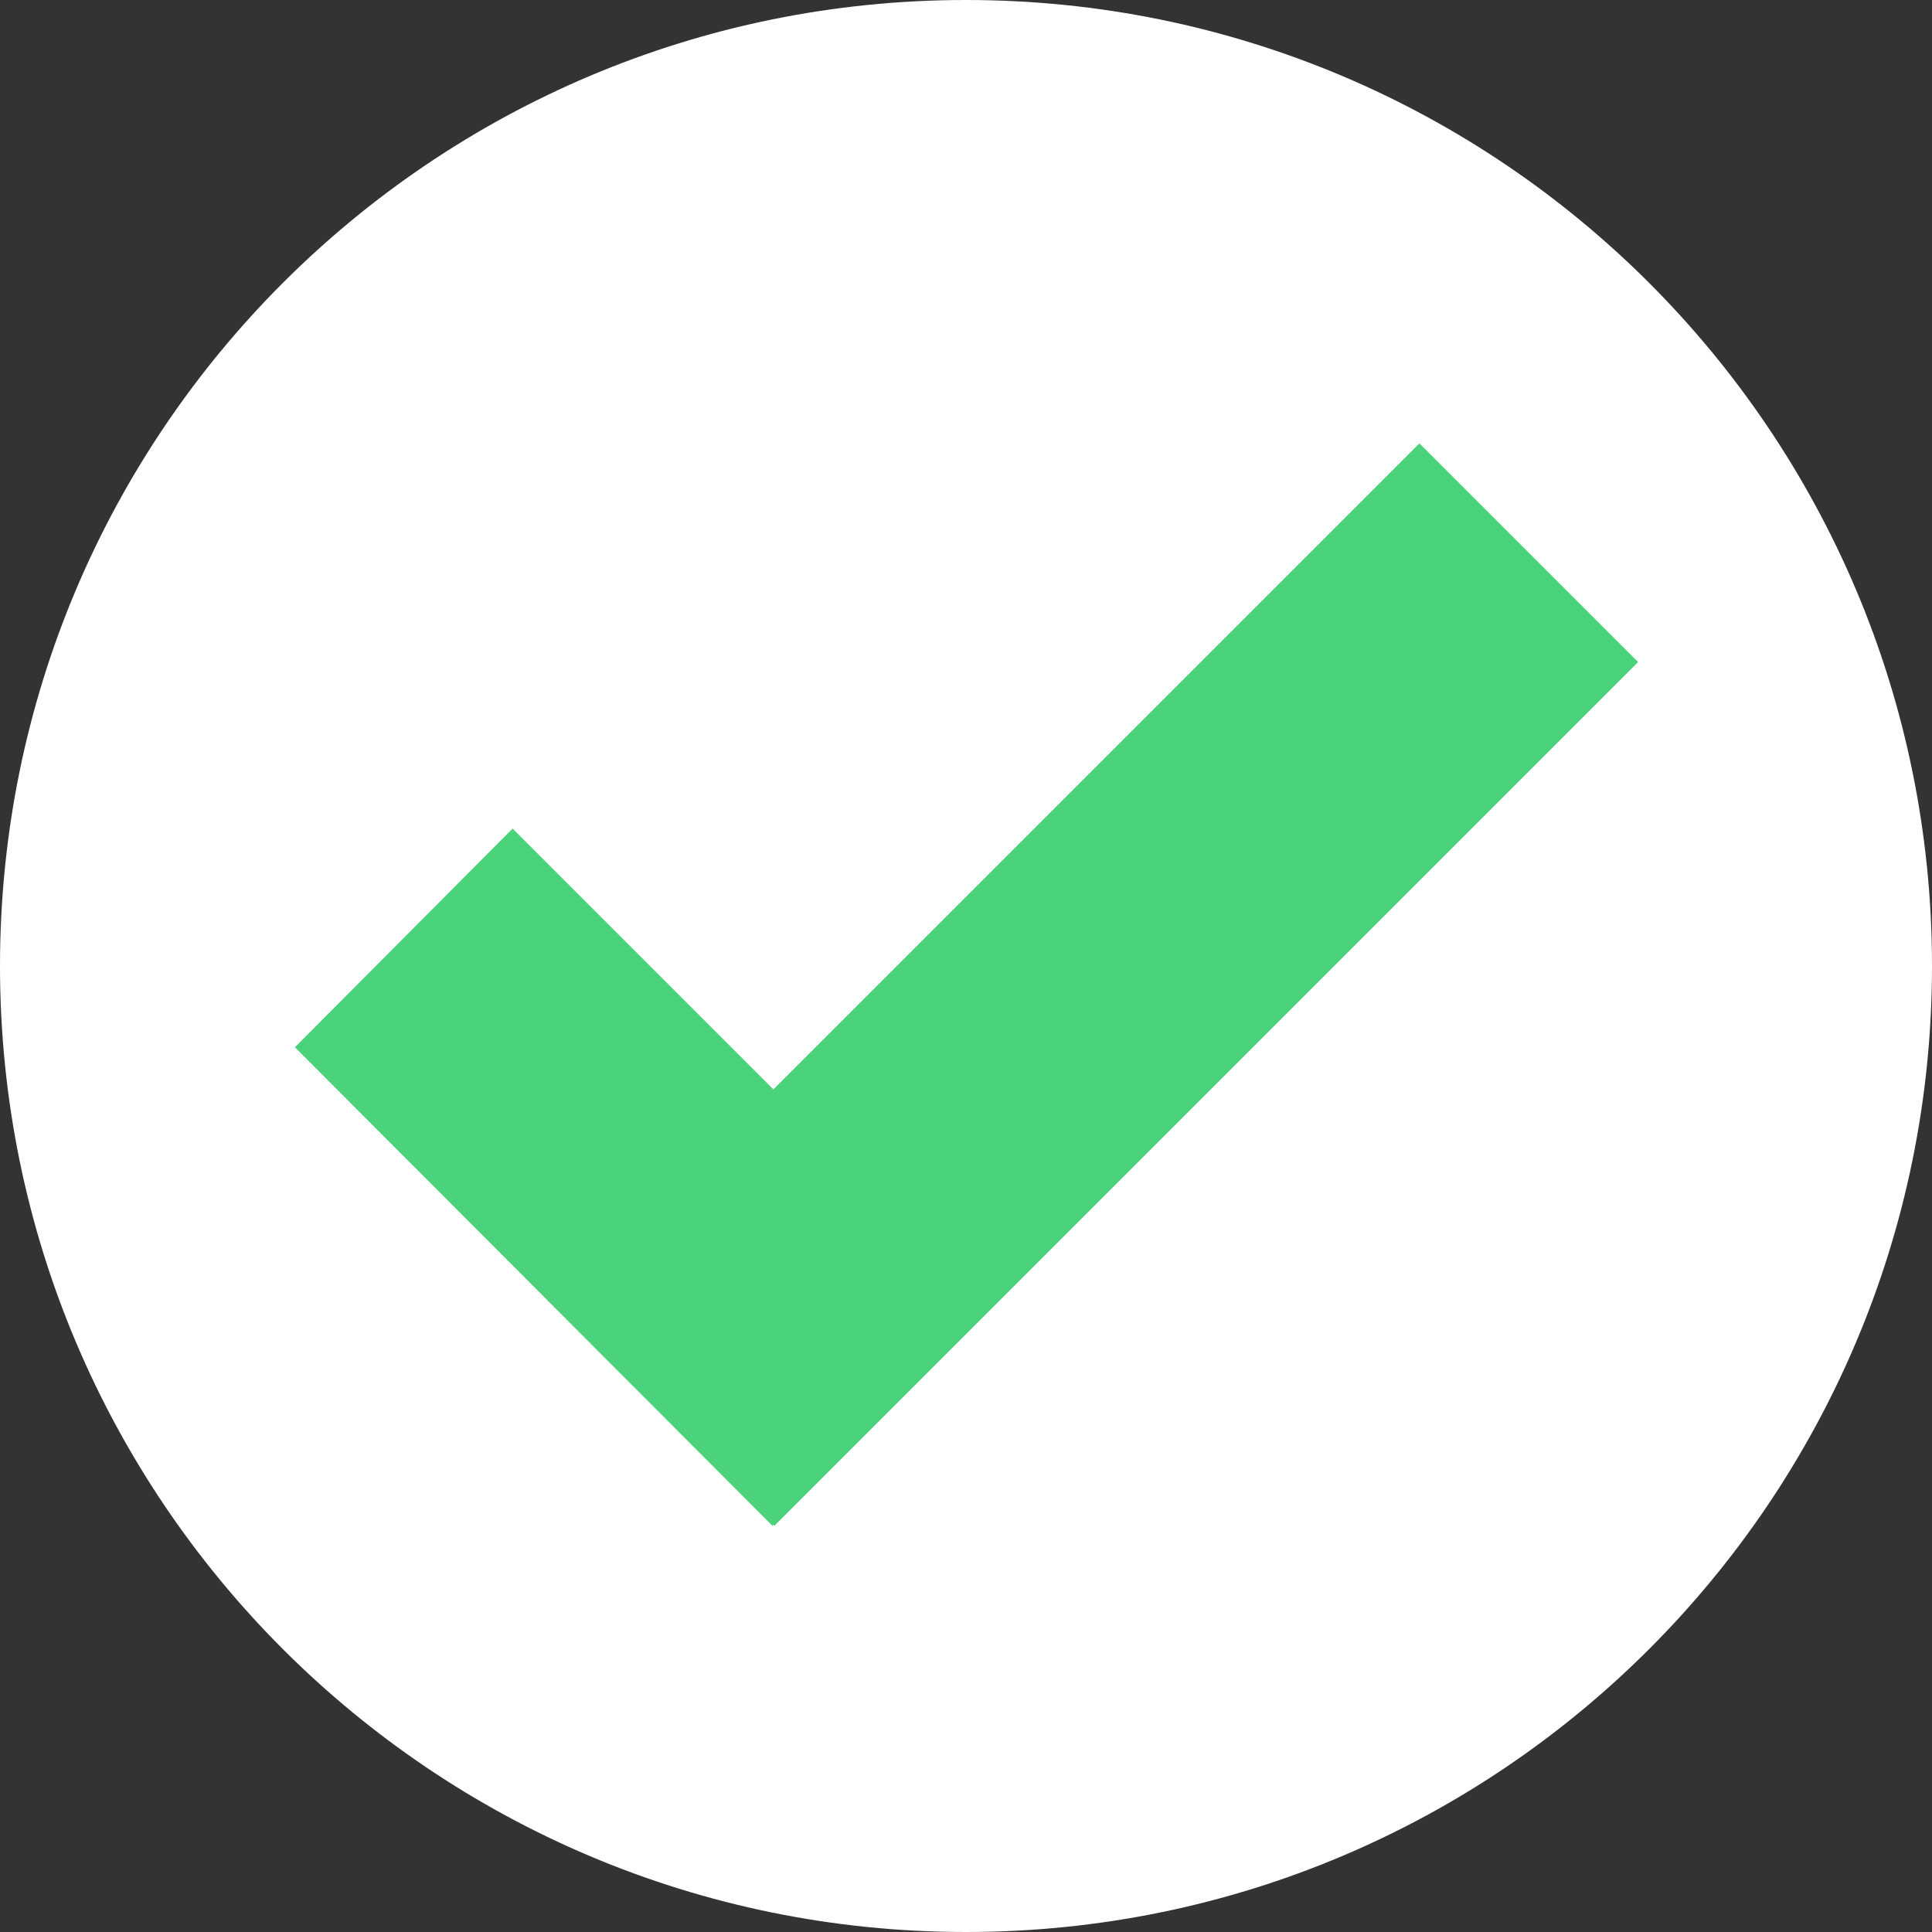
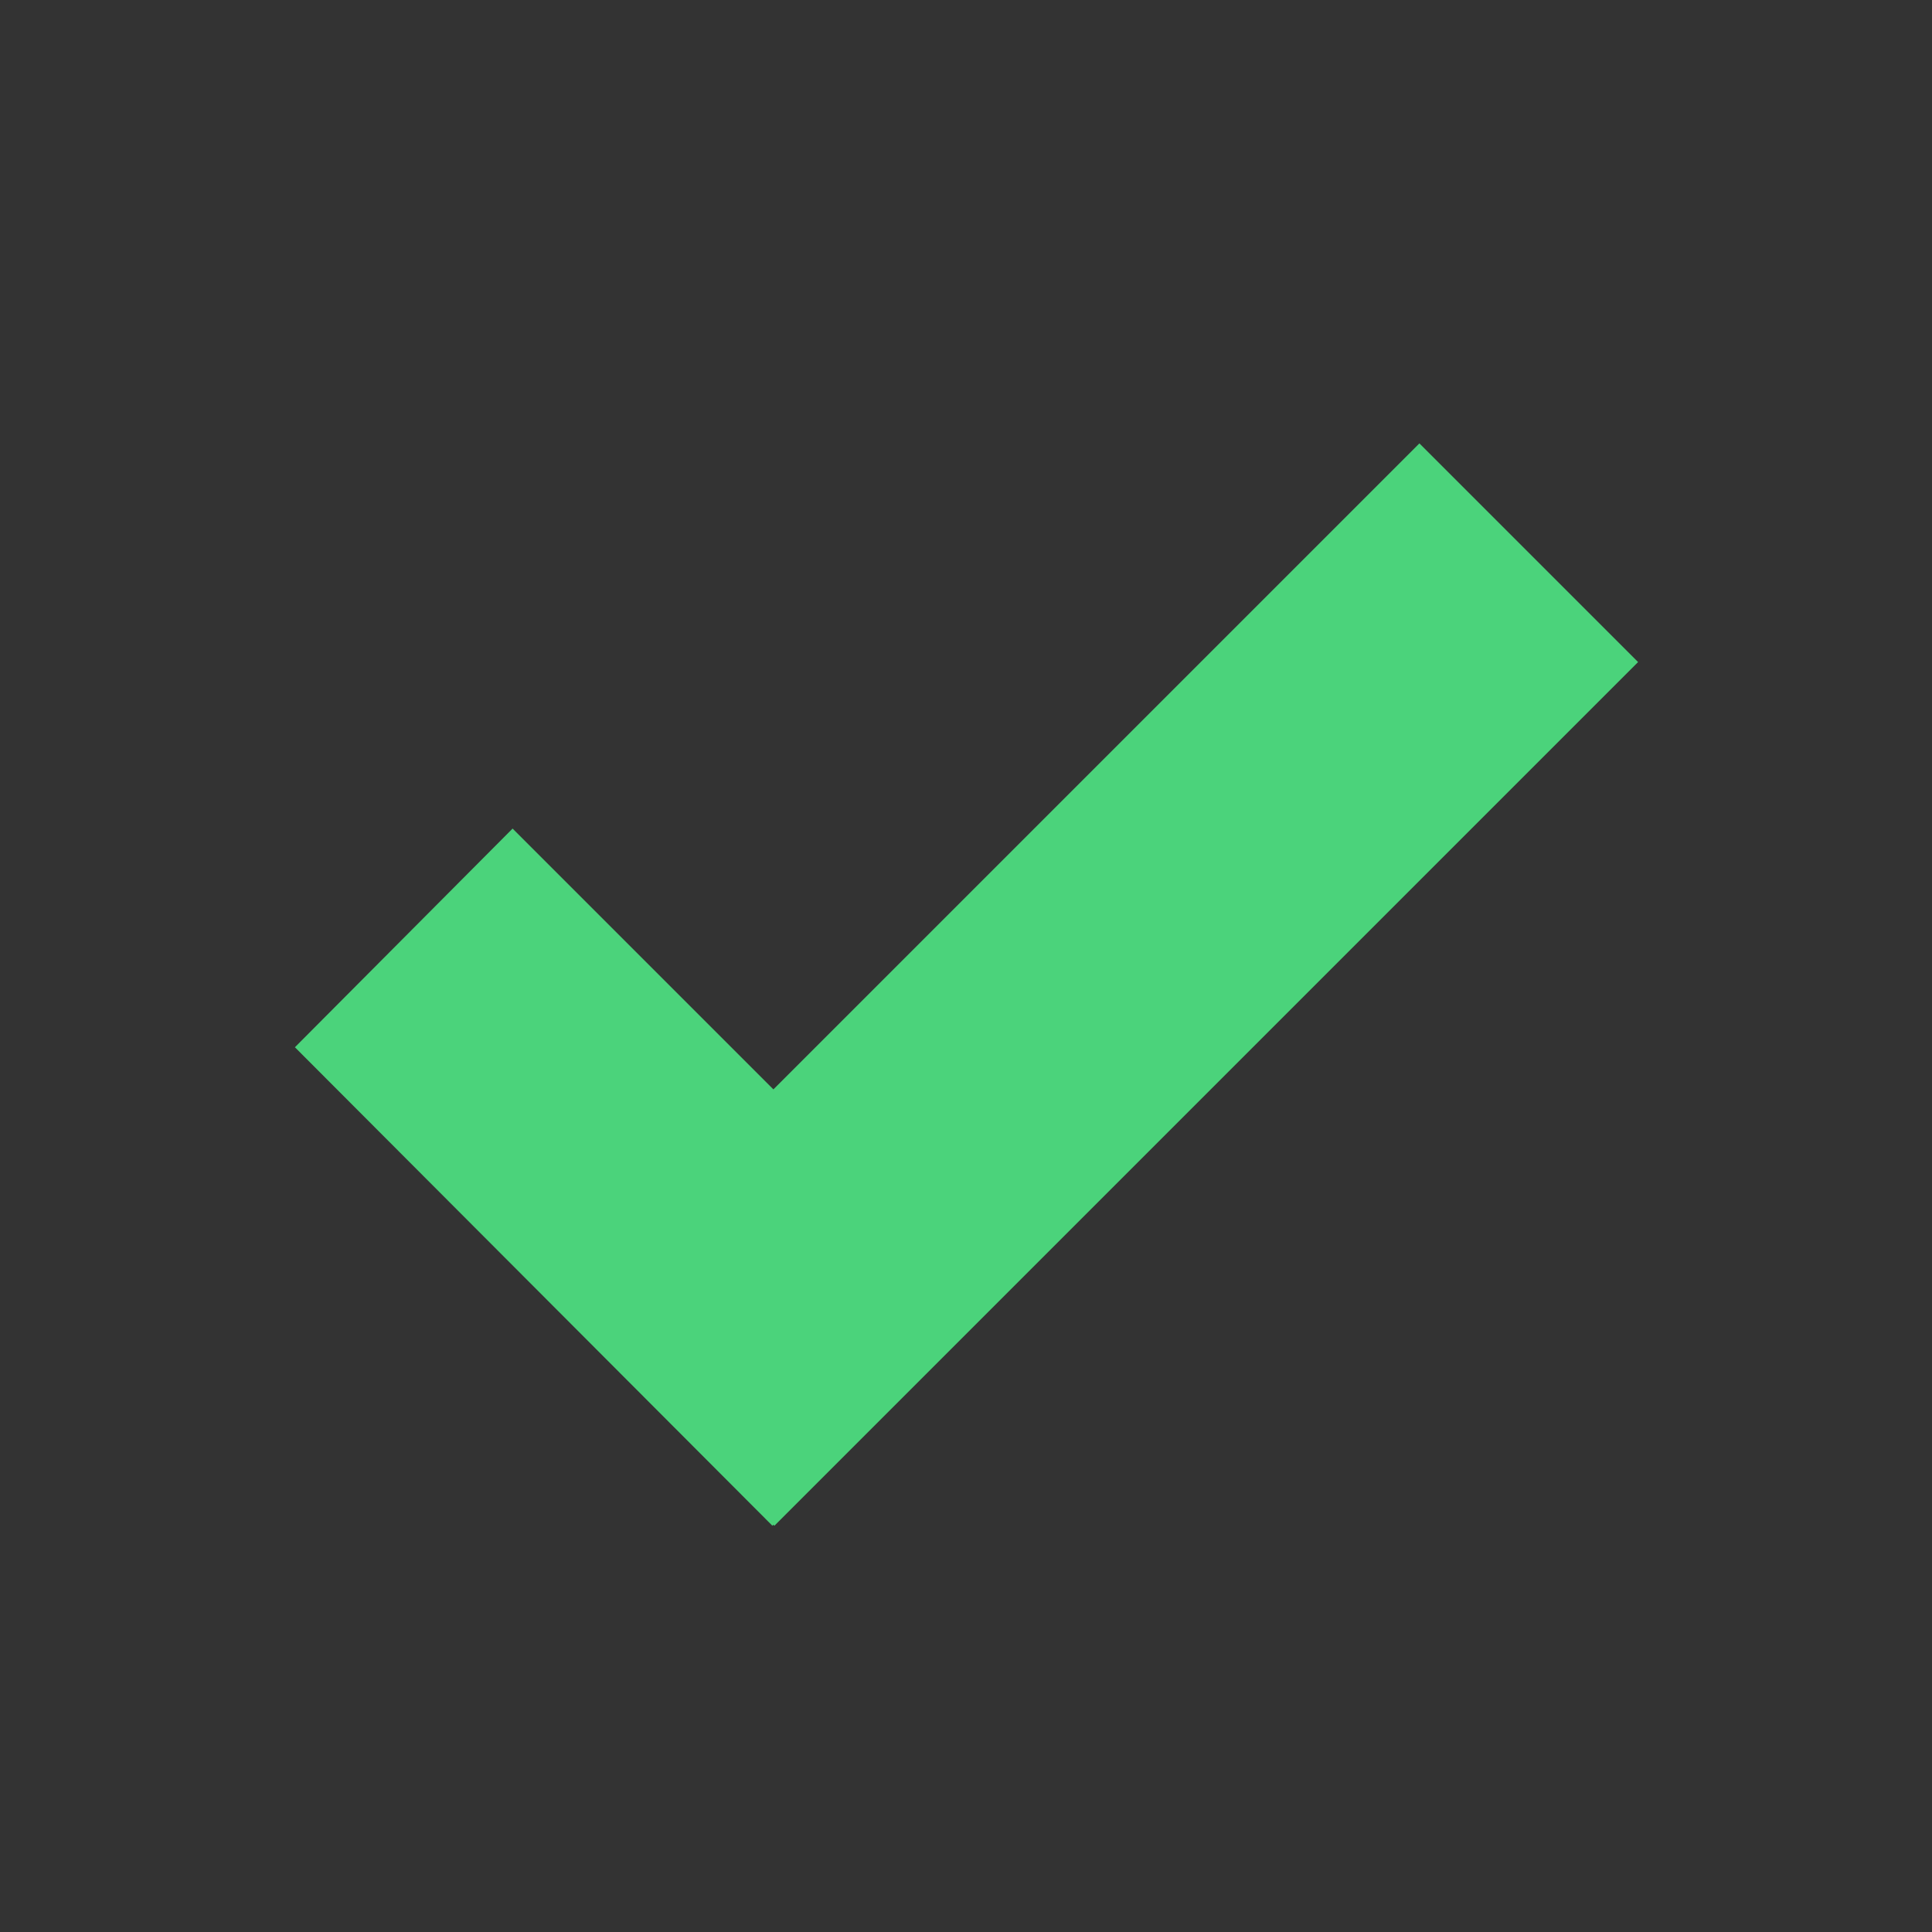
<svg xmlns="http://www.w3.org/2000/svg" id="Layer_2" viewBox="0 0 19.26 19.26">
  <rect x="0" y="0" width="19.26" height="19.26" fill="#333333" stroke="none" />
  <g id="Layer_2-2">
    <g id="Layer_1-2">
-       <path d="m9.63,0c5.32,0,9.63,4.31,9.63,9.63s-4.31,9.63-9.63,9.63S0,14.95,0,9.63,4.31,0,9.63,0Z" fill="#fff" />
      <polygon points="14.15 4.42 7.71 10.86 5.11 8.26 2.94 10.44 7.7 15.21 7.71 15.2 7.72 15.21 16.33 6.6 14.15 4.42" fill="#4bd37b" />
    </g>
  </g>
</svg>